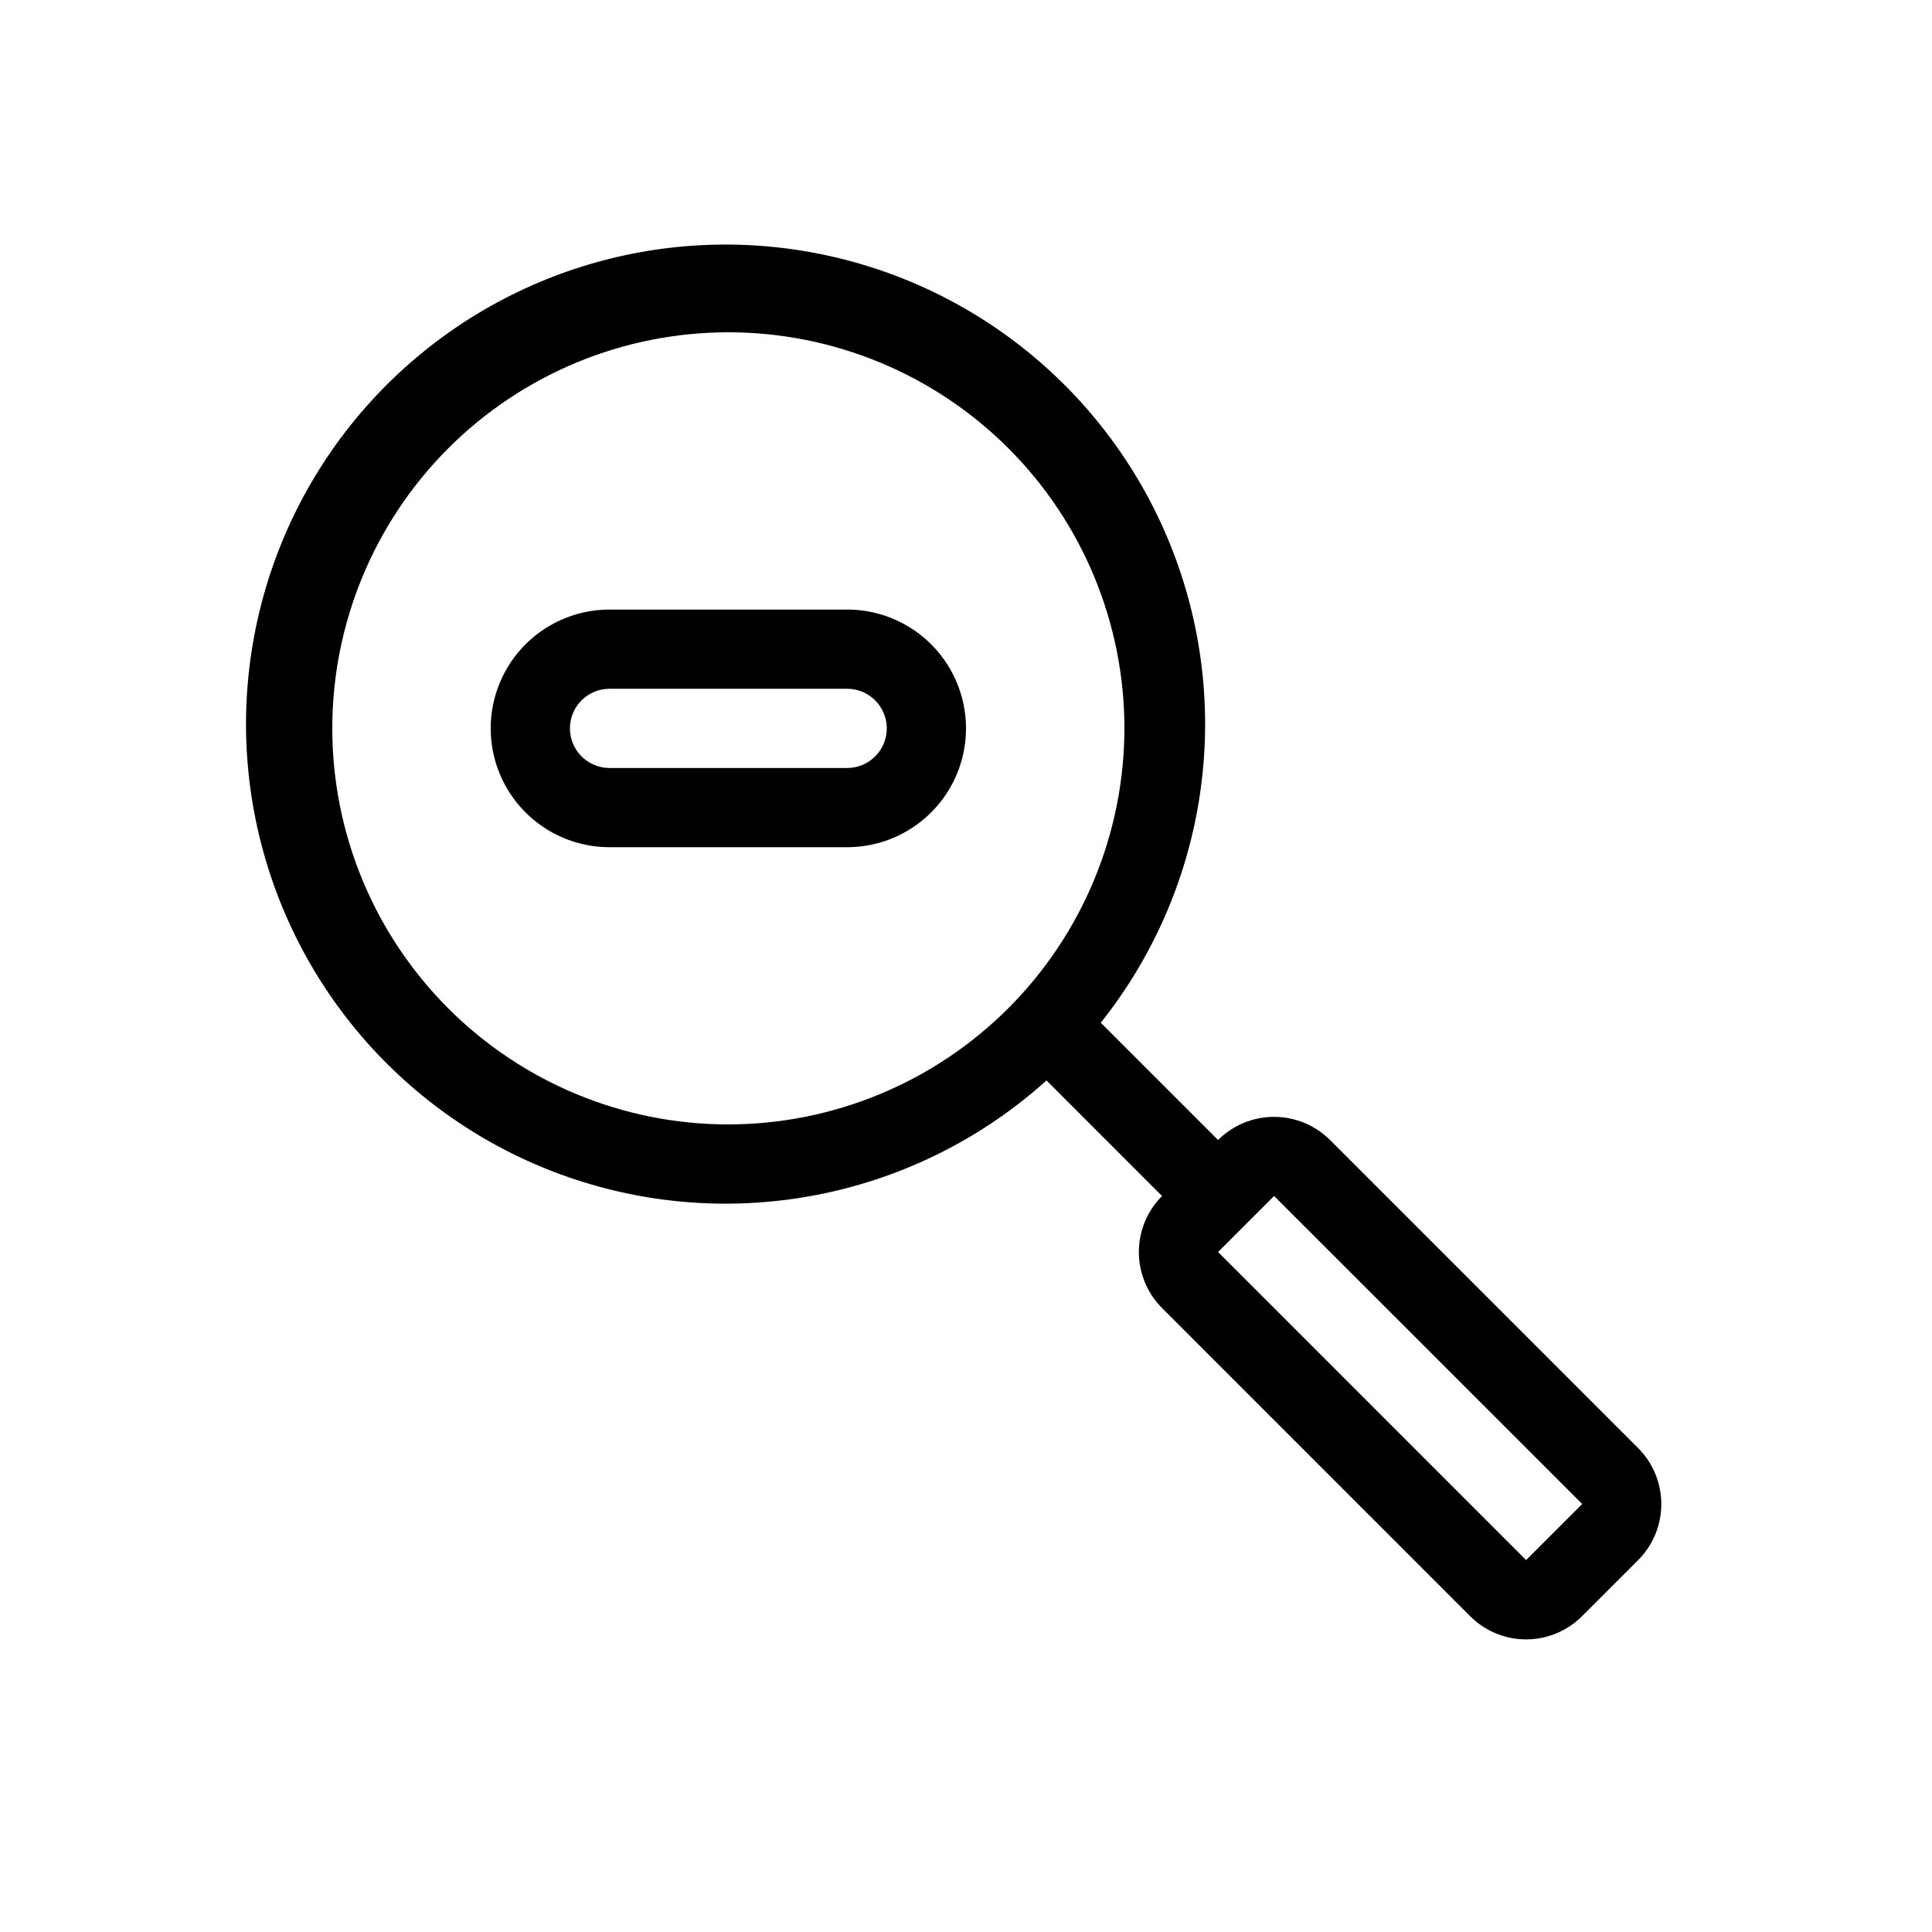
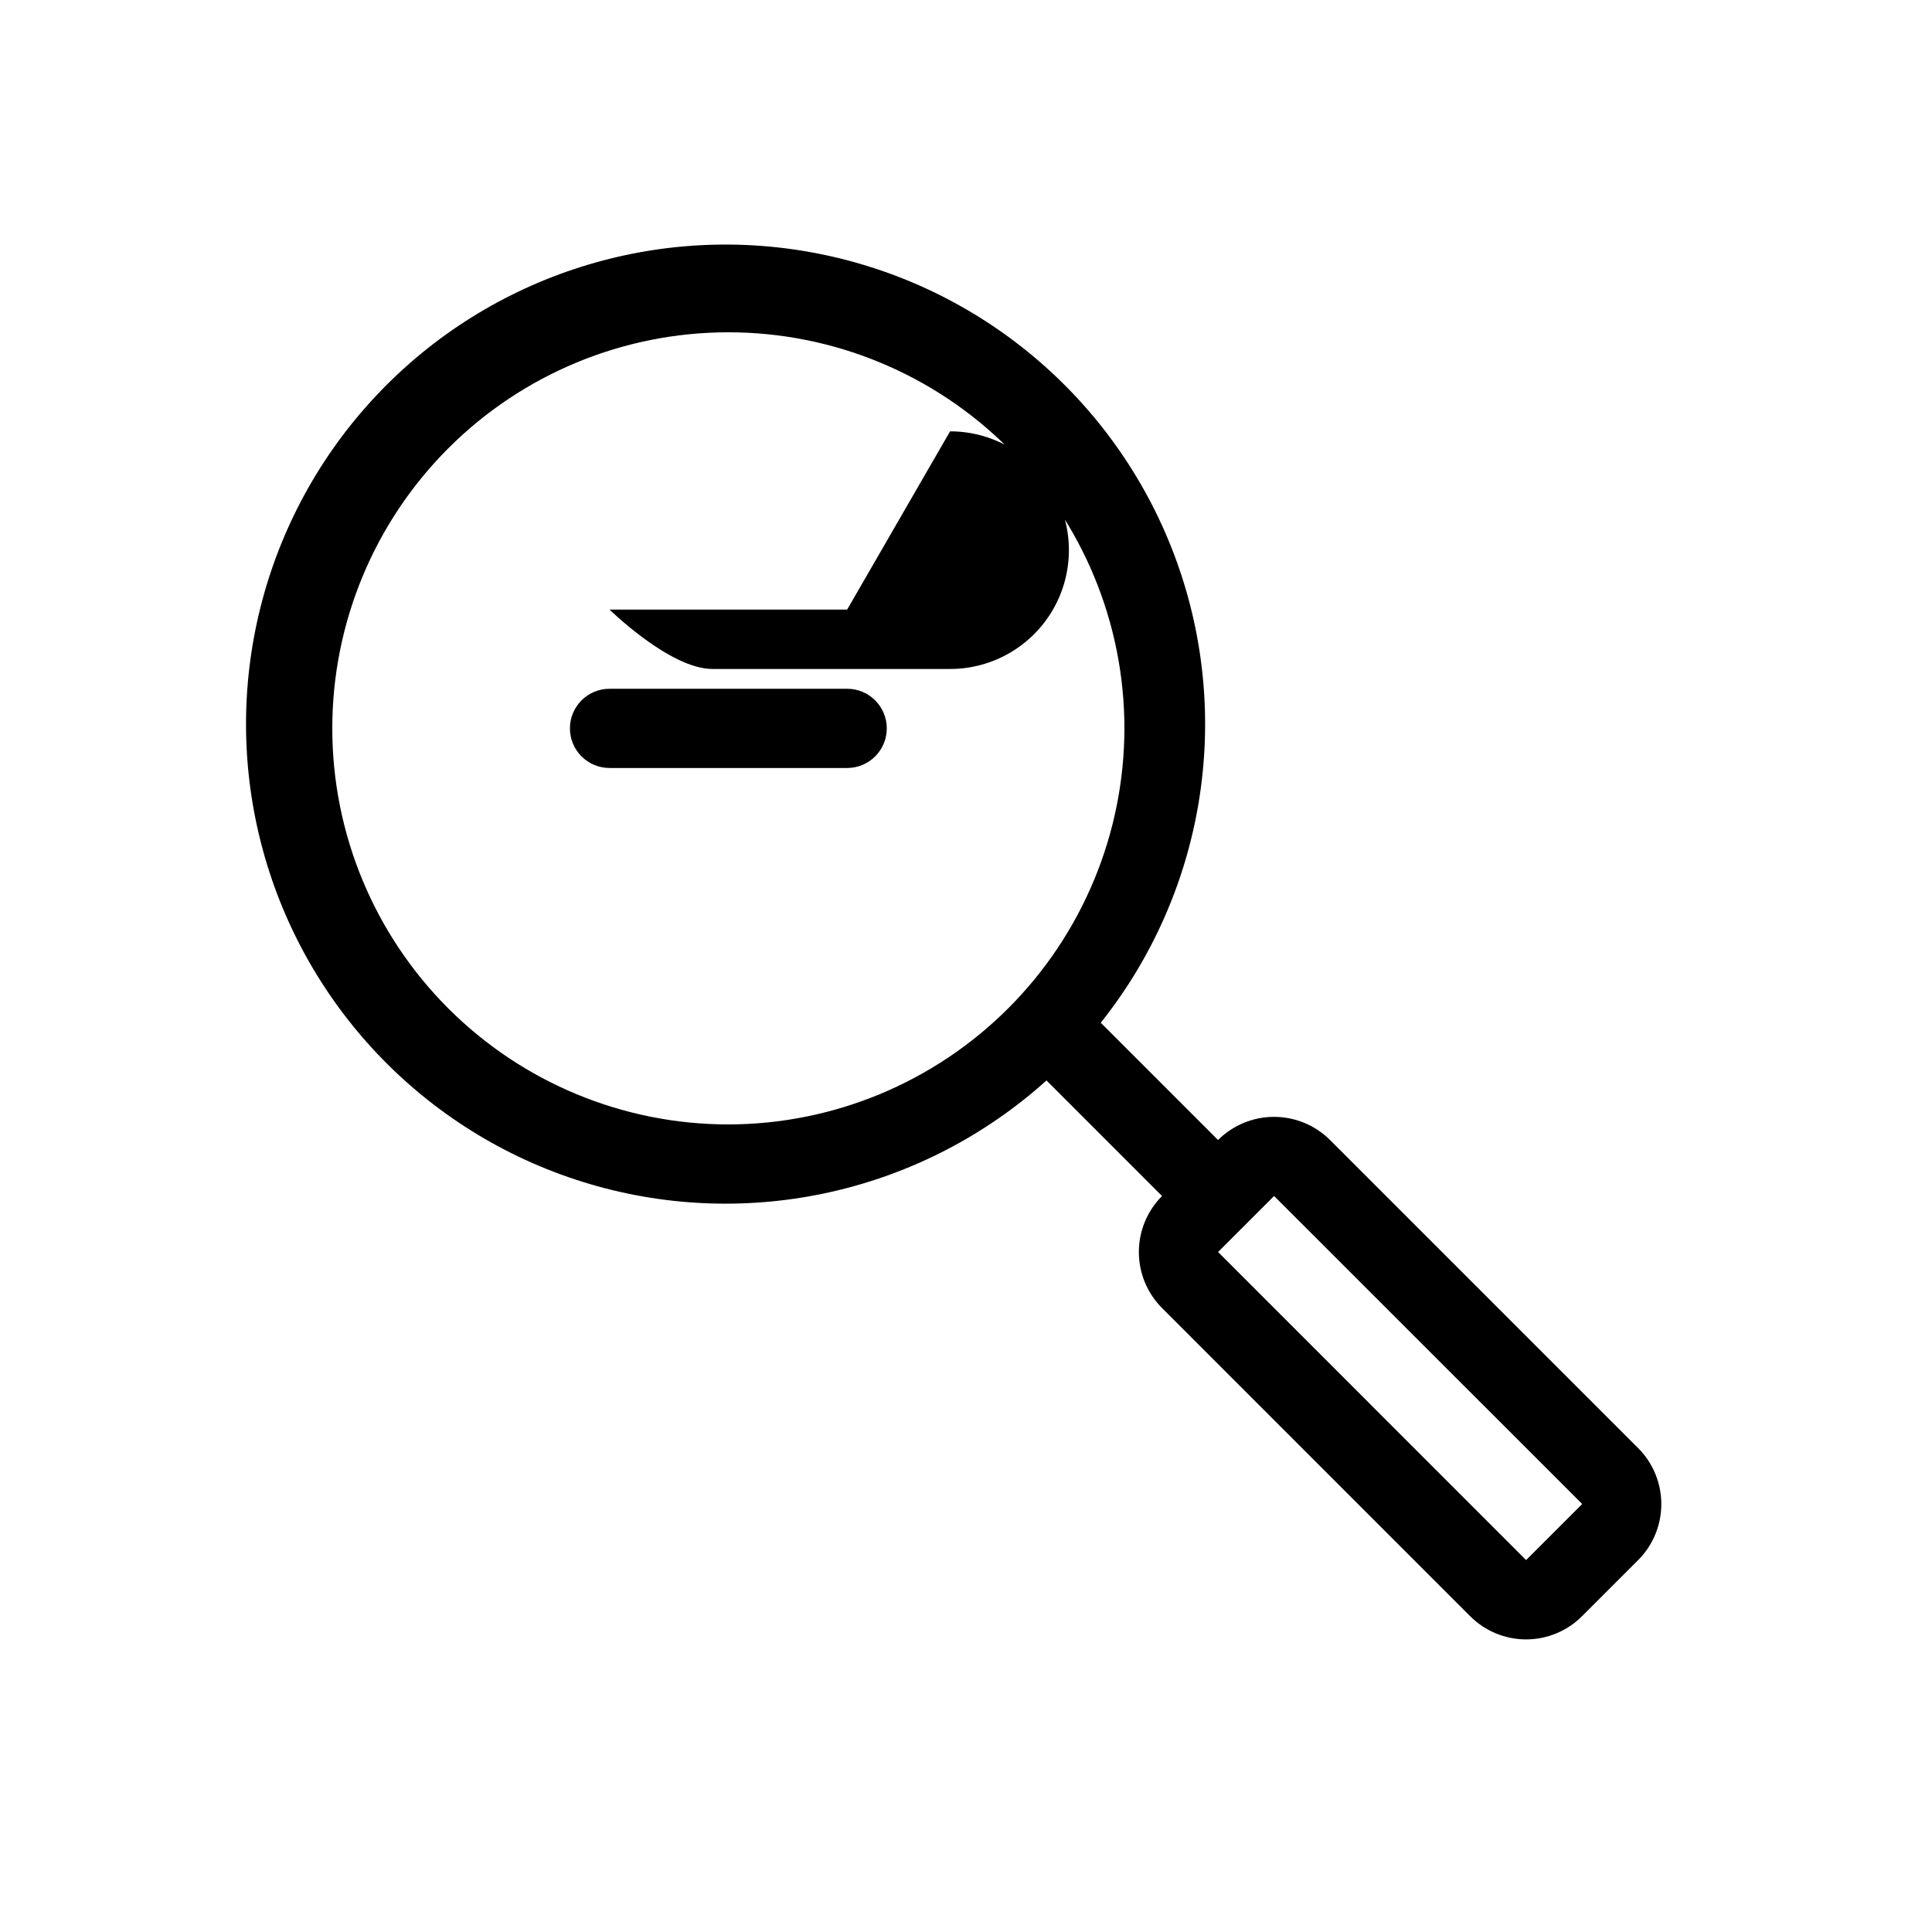
<svg xmlns="http://www.w3.org/2000/svg" fill="#000000" width="800px" height="800px" version="1.1" viewBox="144 144 512 512">
-   <path d="m368.51 305.54h-62.977c-11.25 0-21.645 6-27.27 15.742-5.625 9.742-5.625 21.746 0 31.488s16.02 15.746 27.27 15.746h62.977c11.25 0 21.645-6.004 27.27-15.746s5.625-21.746 0-31.488c-5.625-9.742-16.02-15.742-27.27-15.742zm0 41.984h-62.977c-5.797 0-10.496-4.699-10.496-10.496 0-5.797 4.699-10.496 10.496-10.496h62.977c5.797 0 10.496 4.699 10.496 10.496 0 5.797-4.699 10.496-10.496 10.496zm209.61 180.23-81.641-81.641h-0.004c-3.938-3.93-9.277-6.133-14.84-6.133-5.566 0-10.902 2.203-14.844 6.133l-31.078-31.078h0.004c27.496-34.547 35.09-80.887 20.059-122.4-15.031-41.516-50.535-72.254-93.773-81.191-43.238-8.938-88.02 5.211-118.27 37.367-30.258 32.156-41.656 77.715-30.105 120.33 11.551 42.617 44.391 76.184 86.742 88.66 42.355 12.48 88.148 2.078 120.96-27.469l30.621 30.629c-3.934 3.938-6.141 9.273-6.141 14.84s2.207 10.902 6.141 14.844l81.629 81.641h0.004c3.93 3.949 9.273 6.172 14.848 6.172 5.57 0 10.914-2.223 14.844-6.172l14.848-14.844c3.934-3.938 6.141-9.273 6.141-14.84s-2.207-10.906-6.141-14.844zm-241.1-85.77c-27.84 0-54.535-11.059-74.219-30.742-19.684-19.688-30.742-46.383-30.742-74.219 0-27.84 11.059-54.535 30.742-74.219 19.684-19.684 46.379-30.742 74.219-30.742 27.836 0 54.531 11.059 74.219 30.742 19.684 19.684 30.742 46.379 30.742 74.219-0.035 27.824-11.102 54.504-30.781 74.18-19.676 19.68-46.355 30.746-74.18 30.781zm211.41 115.45-81.629-81.641 14.844-14.844 81.652 81.629z" />
+   <path d="m368.51 305.54h-62.977s16.02 15.746 27.27 15.746h62.977c11.25 0 21.645-6.004 27.27-15.746s5.625-21.746 0-31.488c-5.625-9.742-16.02-15.742-27.27-15.742zm0 41.984h-62.977c-5.797 0-10.496-4.699-10.496-10.496 0-5.797 4.699-10.496 10.496-10.496h62.977c5.797 0 10.496 4.699 10.496 10.496 0 5.797-4.699 10.496-10.496 10.496zm209.61 180.23-81.641-81.641h-0.004c-3.938-3.93-9.277-6.133-14.84-6.133-5.566 0-10.902 2.203-14.844 6.133l-31.078-31.078h0.004c27.496-34.547 35.09-80.887 20.059-122.4-15.031-41.516-50.535-72.254-93.773-81.191-43.238-8.938-88.02 5.211-118.27 37.367-30.258 32.156-41.656 77.715-30.105 120.33 11.551 42.617 44.391 76.184 86.742 88.66 42.355 12.48 88.148 2.078 120.96-27.469l30.621 30.629c-3.934 3.938-6.141 9.273-6.141 14.84s2.207 10.902 6.141 14.844l81.629 81.641h0.004c3.93 3.949 9.273 6.172 14.848 6.172 5.57 0 10.914-2.223 14.844-6.172l14.848-14.844c3.934-3.938 6.141-9.273 6.141-14.84s-2.207-10.906-6.141-14.844zm-241.1-85.77c-27.84 0-54.535-11.059-74.219-30.742-19.684-19.688-30.742-46.383-30.742-74.219 0-27.84 11.059-54.535 30.742-74.219 19.684-19.684 46.379-30.742 74.219-30.742 27.836 0 54.531 11.059 74.219 30.742 19.684 19.684 30.742 46.379 30.742 74.219-0.035 27.824-11.102 54.504-30.781 74.18-19.676 19.68-46.355 30.746-74.18 30.781zm211.41 115.45-81.629-81.641 14.844-14.844 81.652 81.629z" />
</svg>